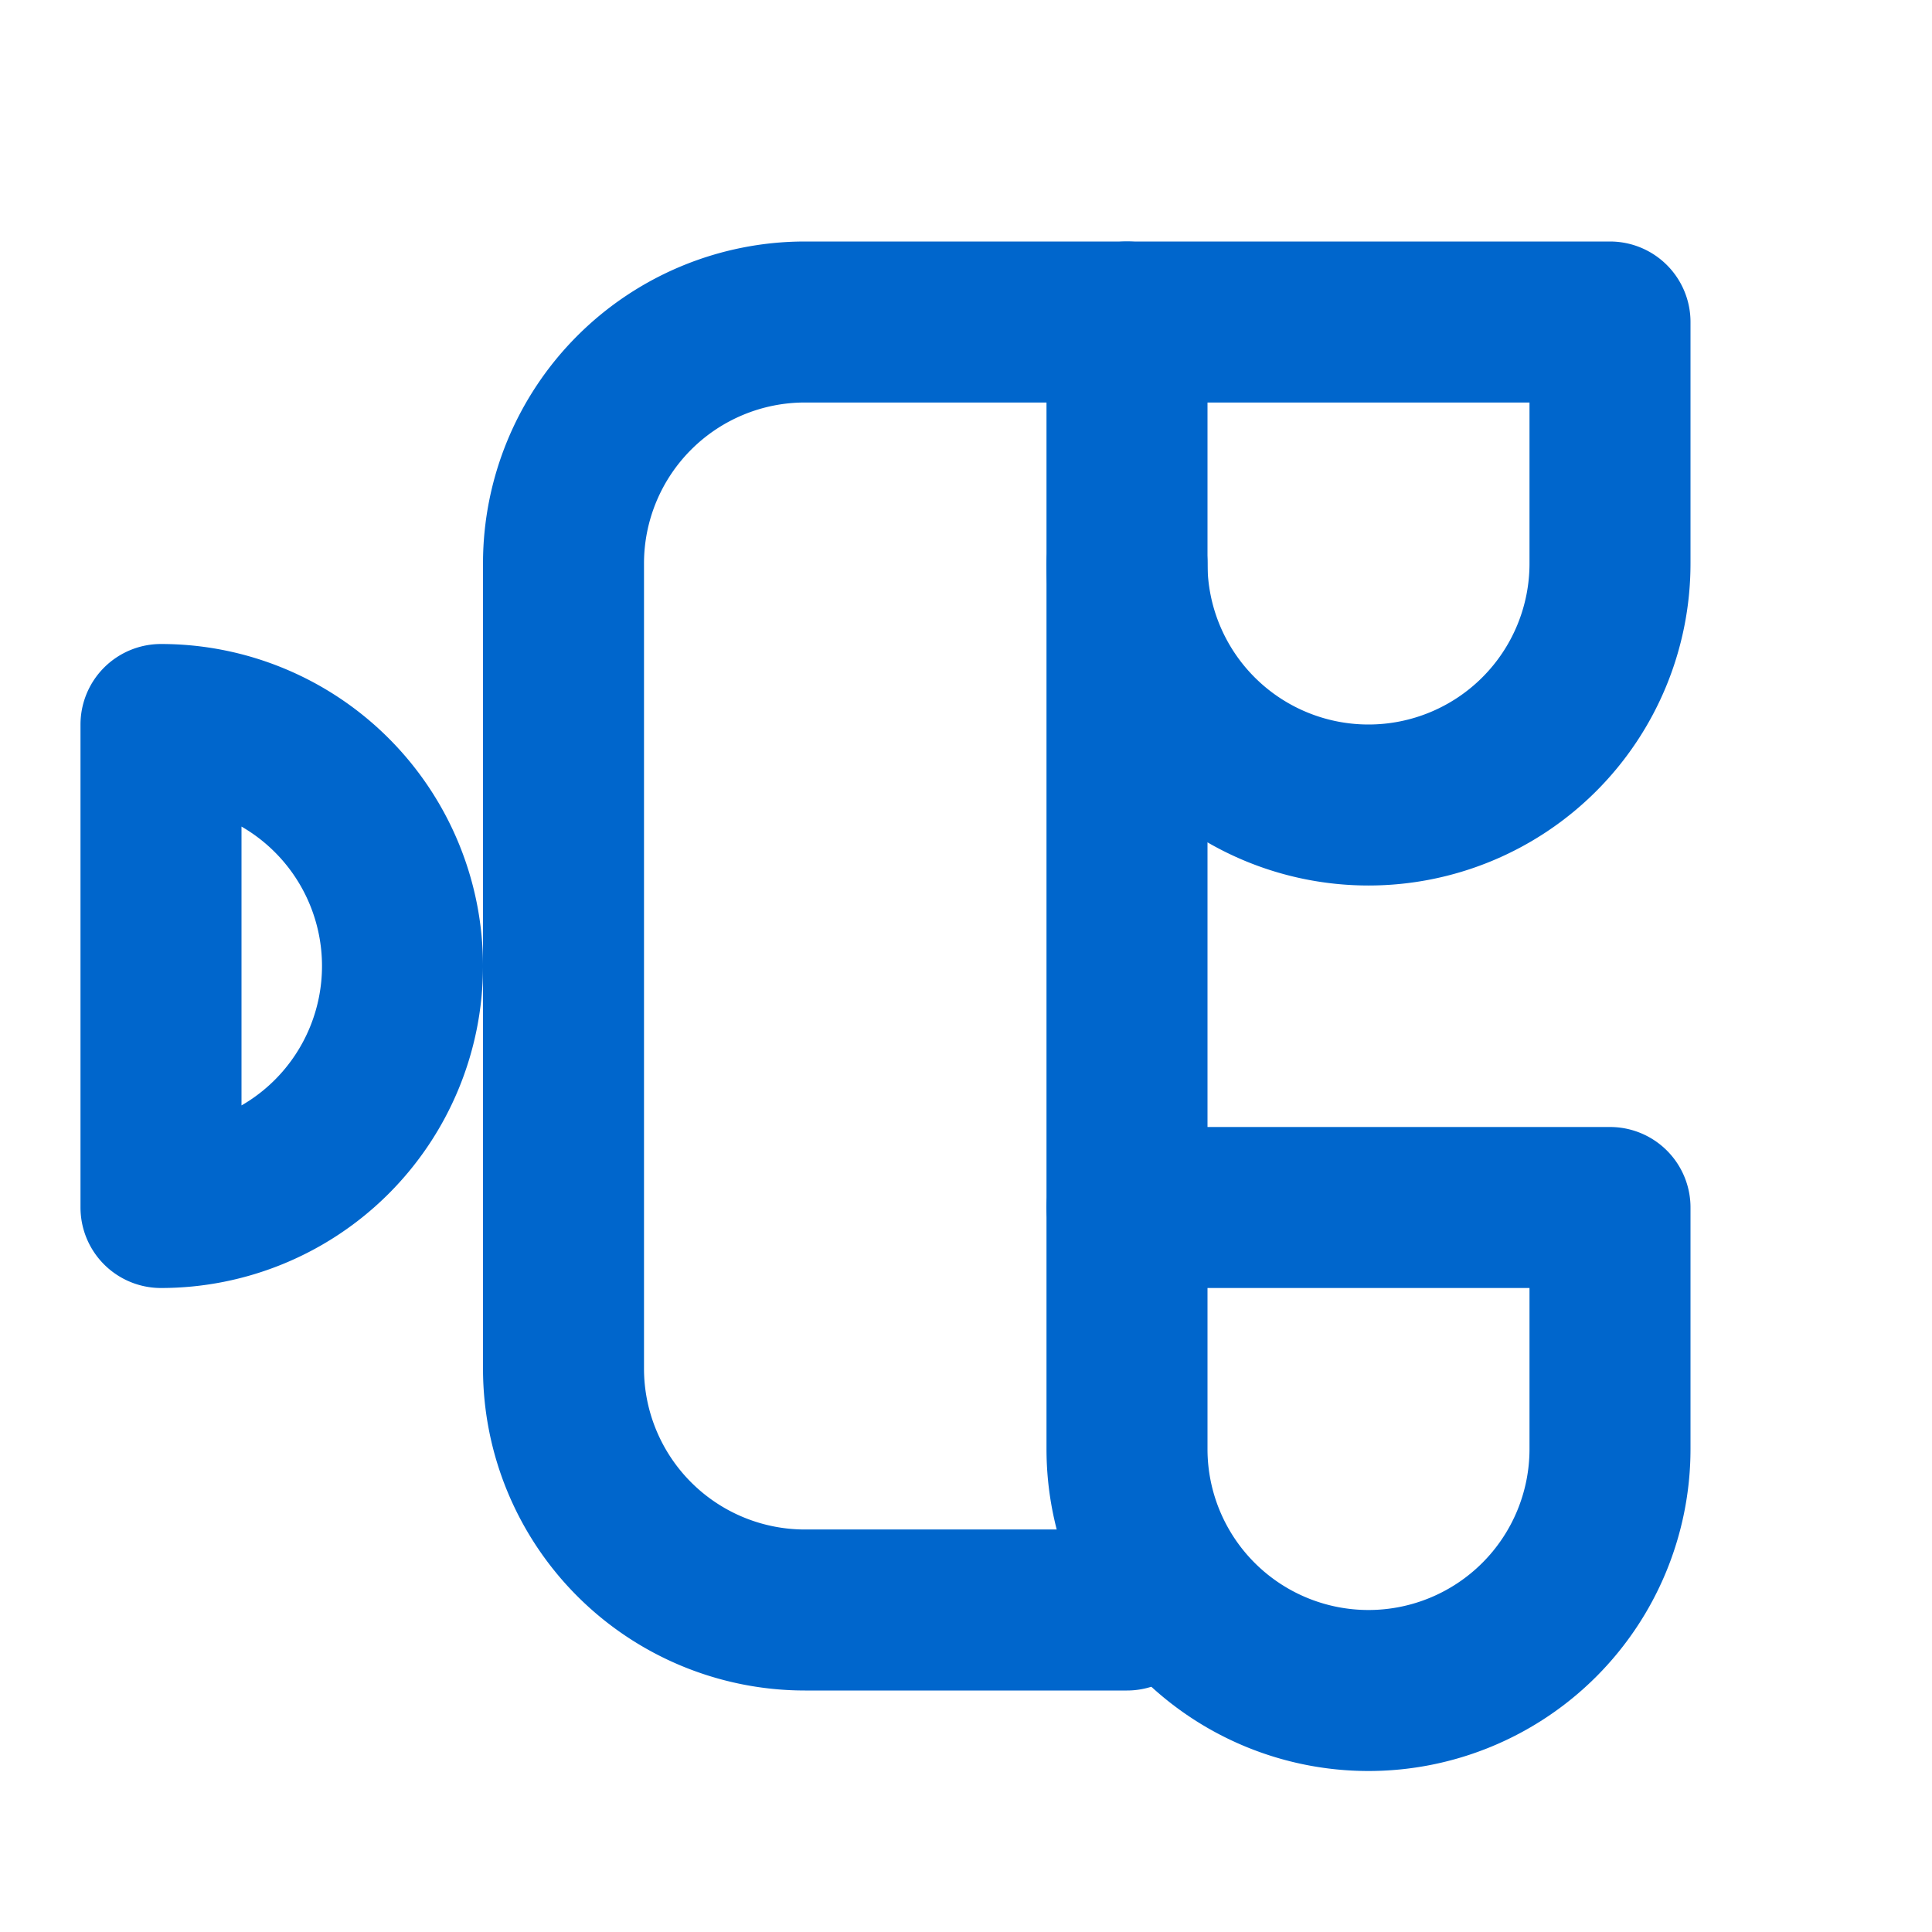
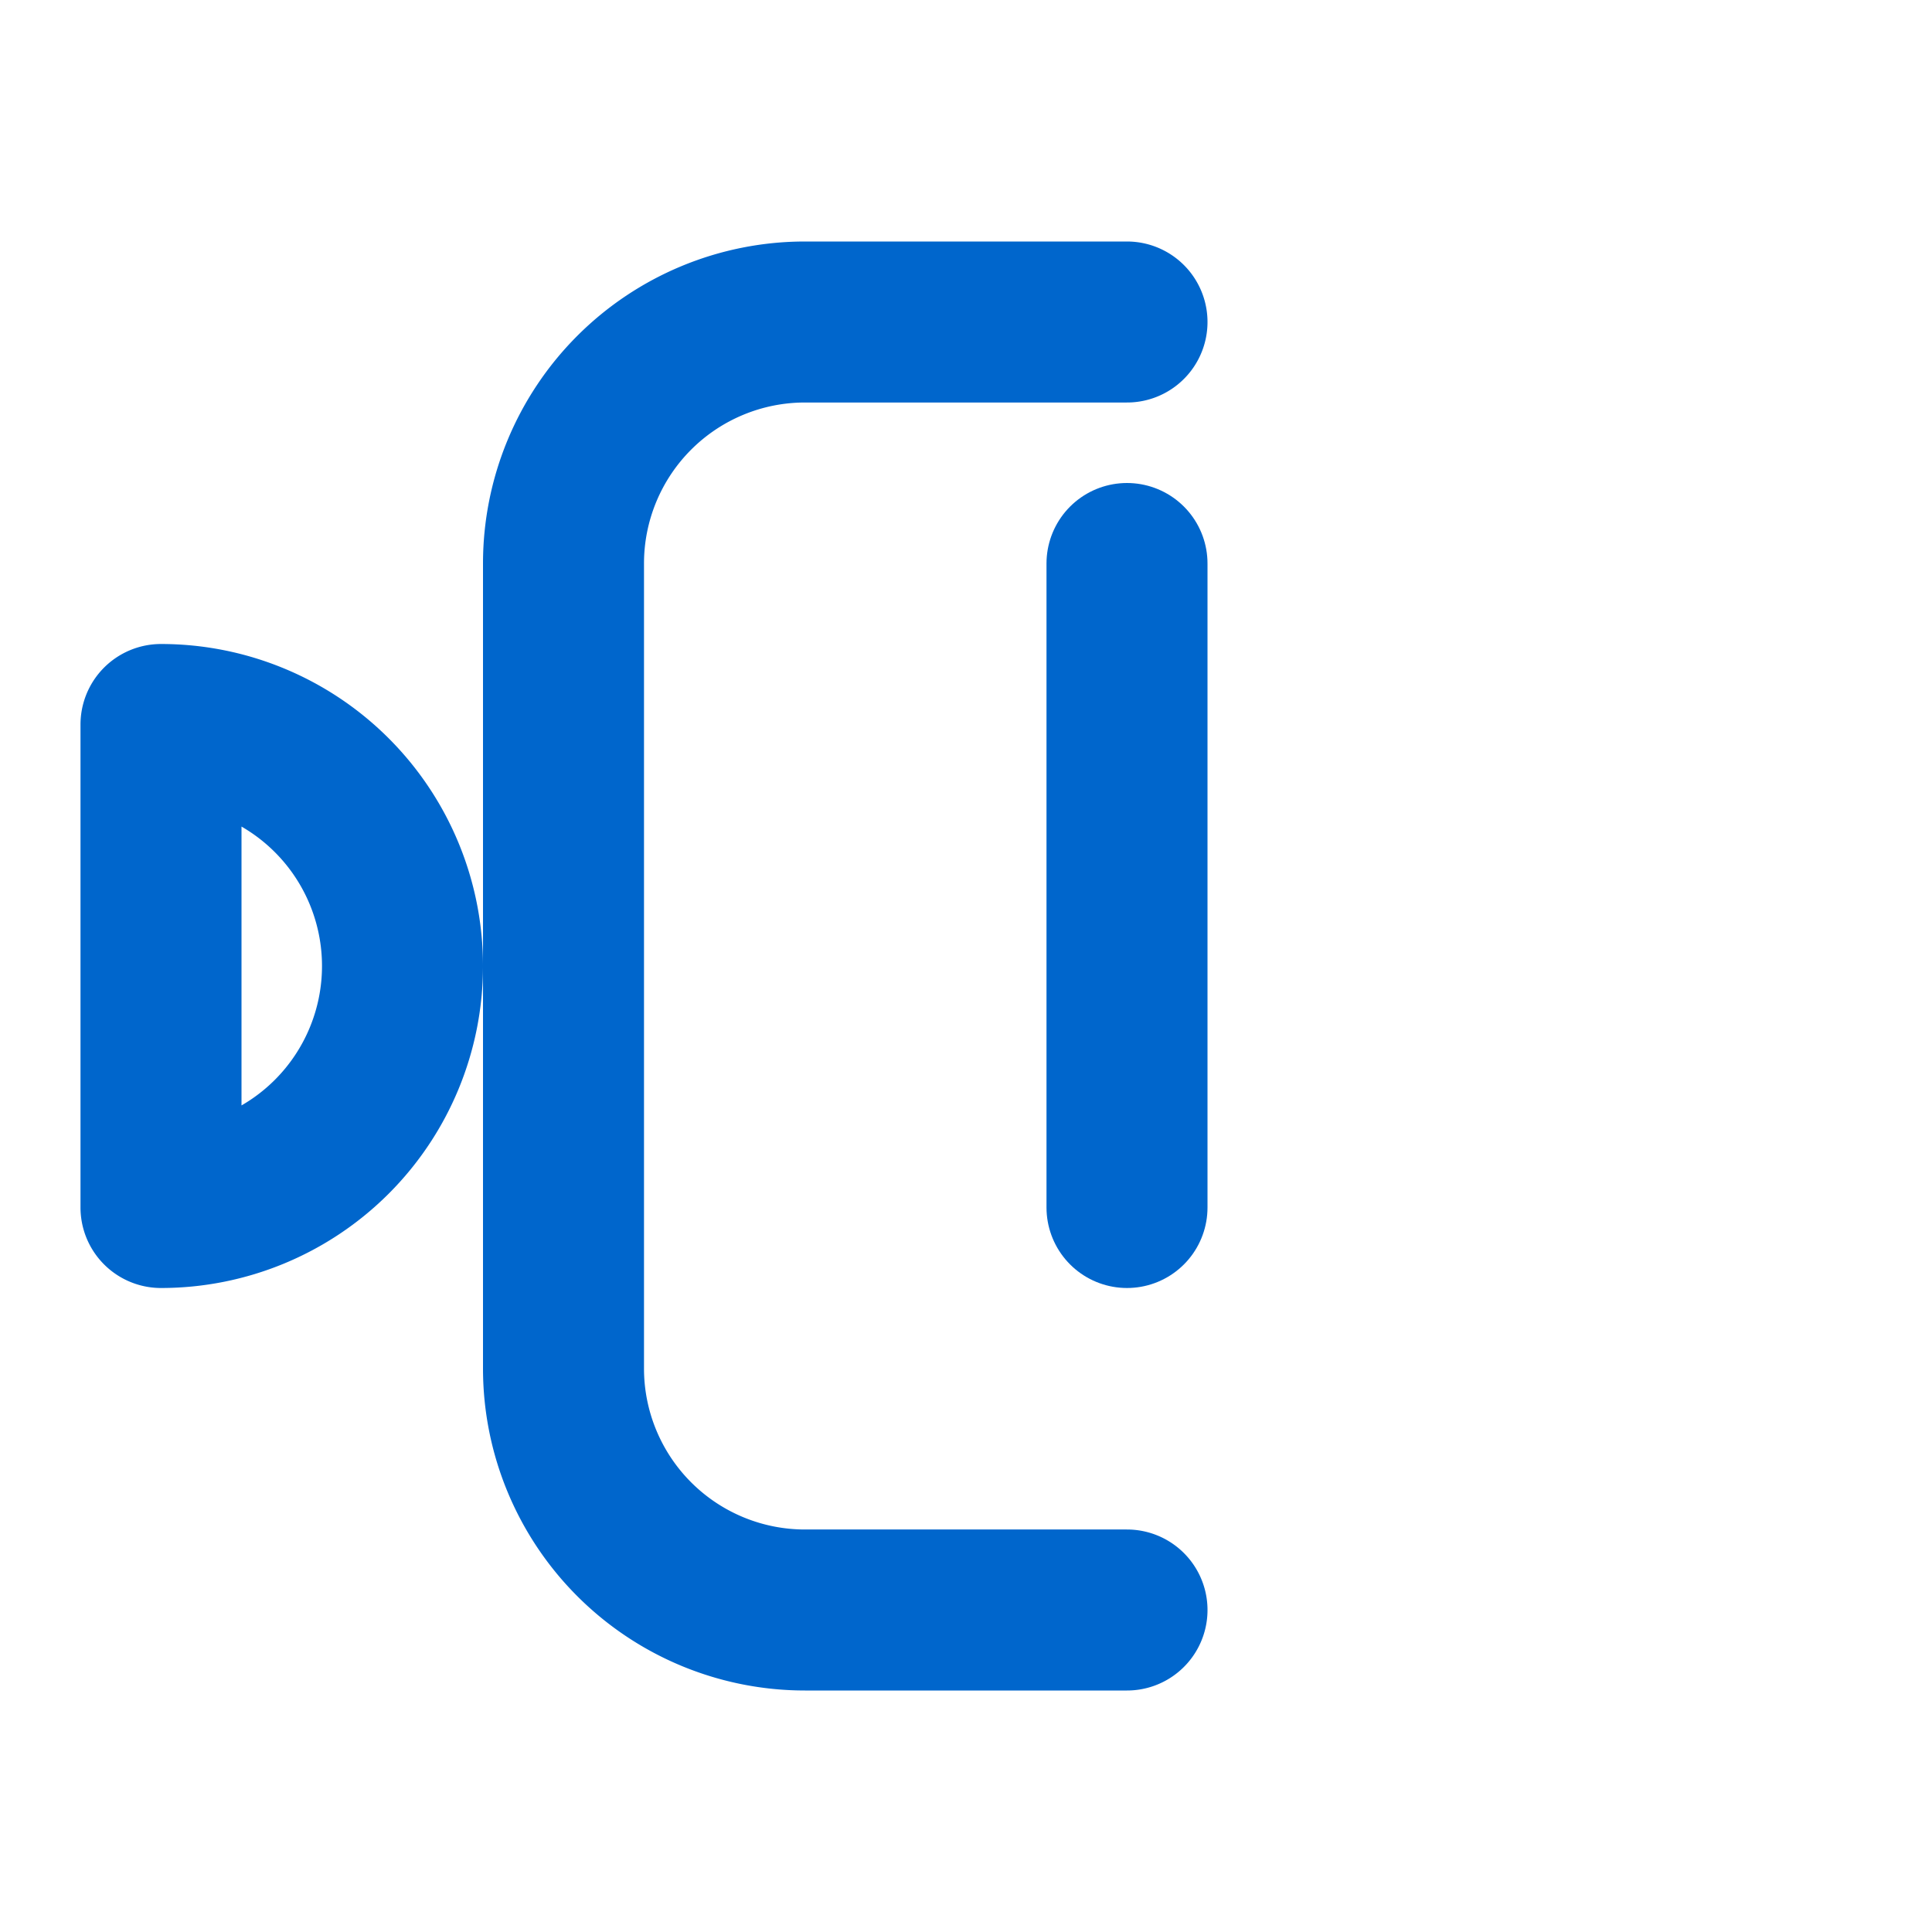
<svg xmlns="http://www.w3.org/2000/svg" width="32" height="32" viewBox="0 0 24 24" fill="none" stroke="#0066cc" stroke-width="2" stroke-linecap="round" stroke-linejoin="round">
  <path d="M2 9a3 3 0 0 1 0 6v-6Z" />
  <path d="M14 4h-4a3 3 0 0 0-3 3v10a3 3 0 0 0 3 3h4" />
-   <path d="M14 15h6v3a3 3 0 0 1-6 0v-3Z" />
-   <path d="M14 4h6v3a3 3 0 0 1-6 0V4Z" />
  <path d="M14 7v8" />
</svg>